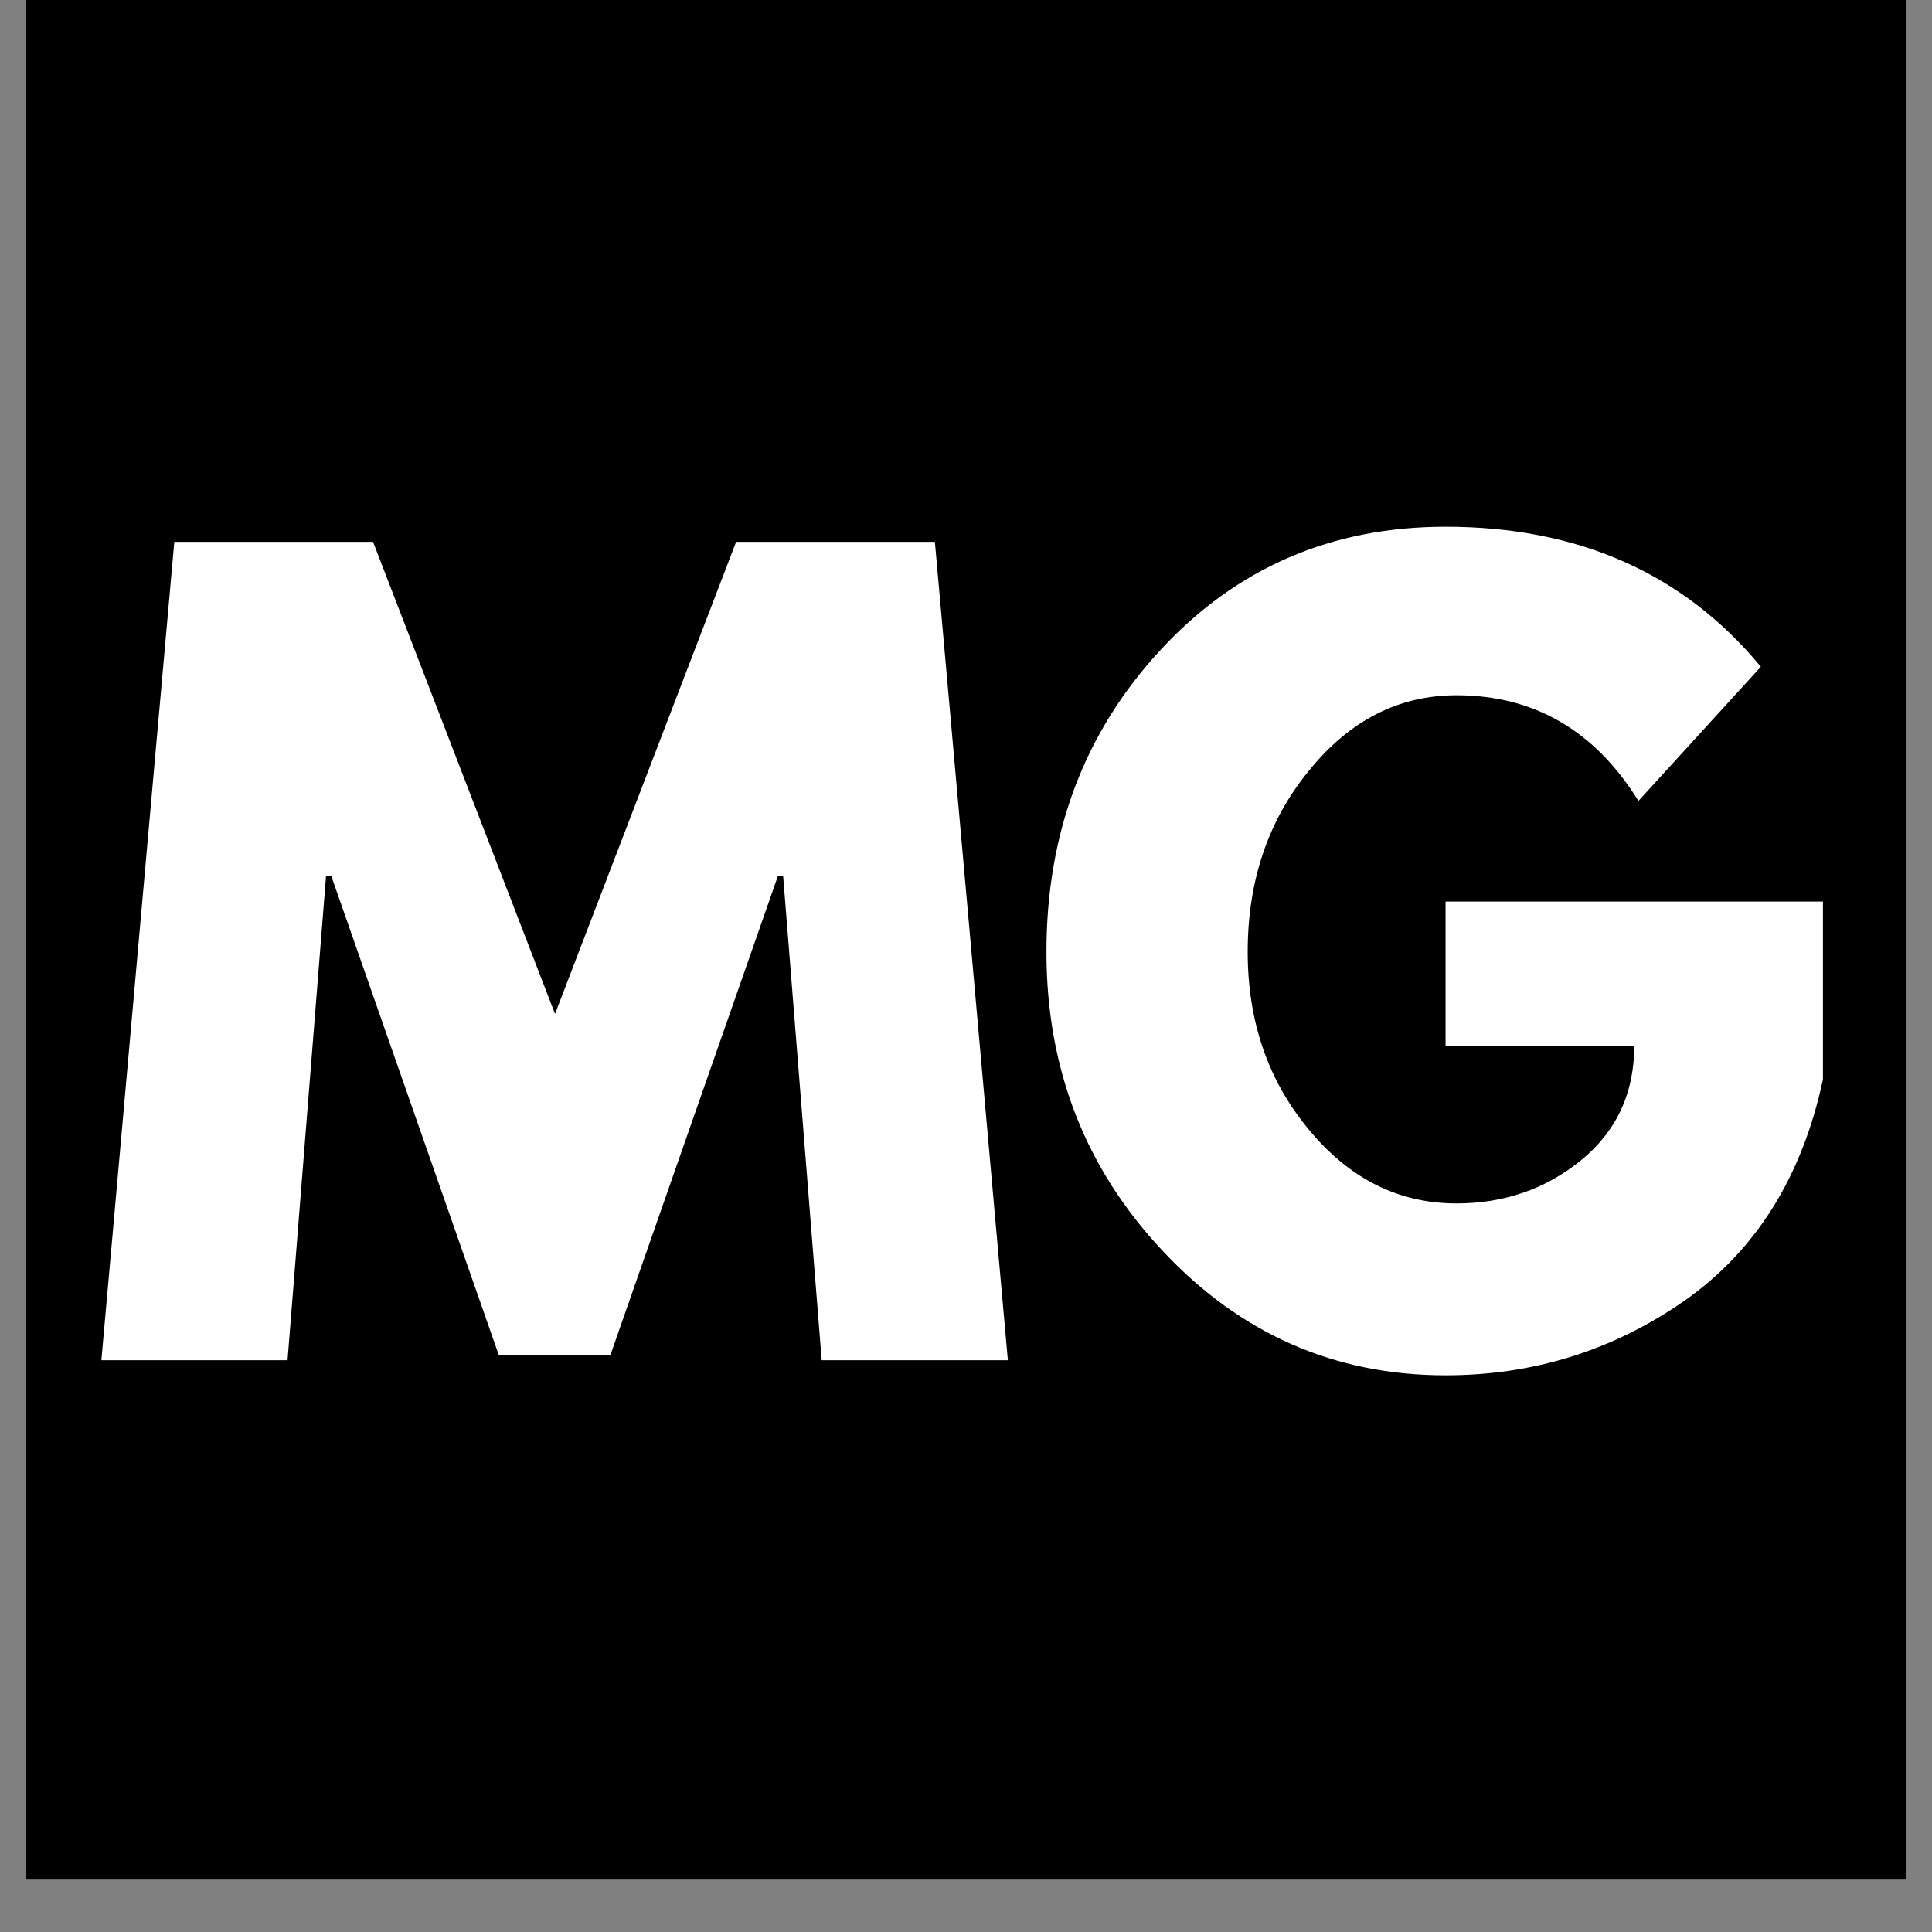
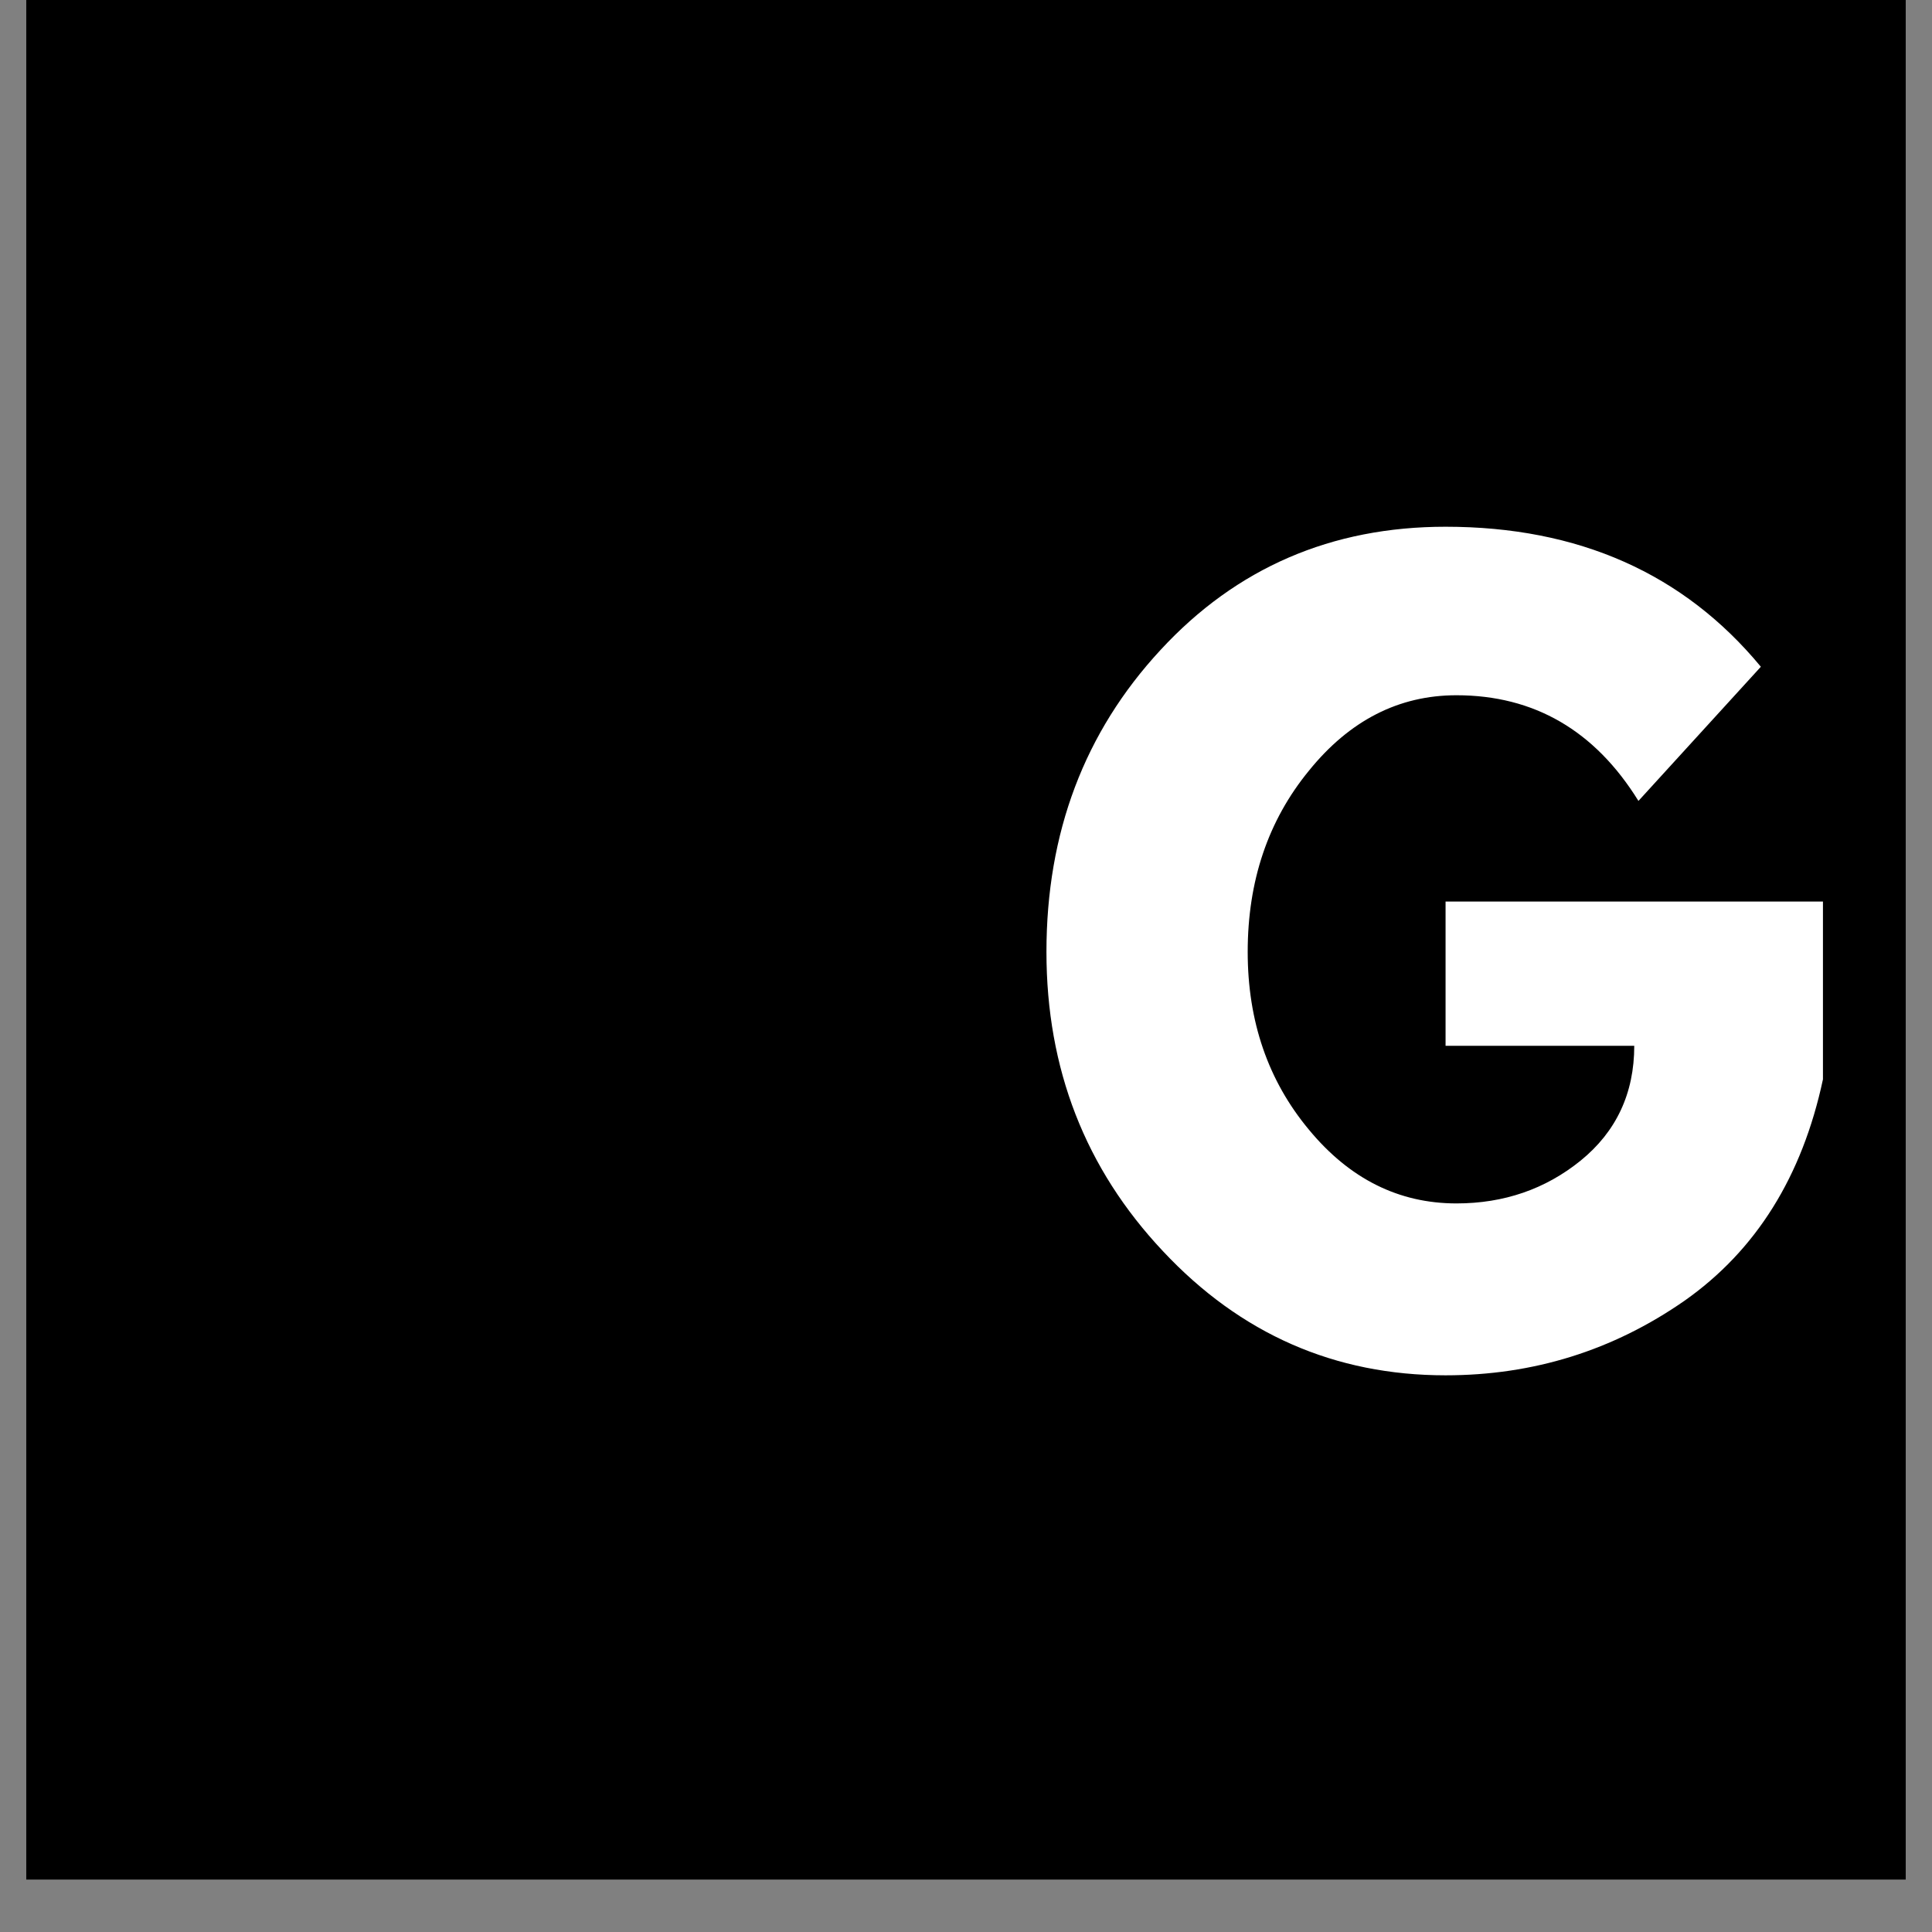
<svg xmlns="http://www.w3.org/2000/svg" width="48" zoomAndPan="magnify" viewBox="0 0 36 36" height="48" preserveAspectRatio="xMidYMid meet" version="1.0">
  <rect x="0" y="0" width="36" height="36" fill="#808080" stroke="none" />
  <defs>
    <g />
    <clipPath id="bb4a6d4190">
      <path d="M 0.488 0 L 35.512 0 L 35.512 35.027 L 0.488 35.027 Z M 0.488 0 " clip-rule="nonzero" />
    </clipPath>
  </defs>
  <g clip-path="url(#bb4a6d4190)">
    <path fill="#ffffff" d="M 0.488 0 L 35.512 0 L 35.512 35.027 L 0.488 35.027 Z M 0.488 0 " fill-opacity="1" fill-rule="nonzero" />
    <path fill="#000000" d="M 0.488 0 L 35.512 0 L 35.512 35.027 L 0.488 35.027 Z M 0.488 0 " fill-opacity="1" fill-rule="nonzero" />
  </g>
  <g fill="#ffffff" fill-opacity="1">
    <g transform="translate(1.592, 25.346)">
      <g>
-         <path d="M 13.719 0 L 13 -9.031 L 12.906 -9.031 L 9.781 -0.094 L 7.703 -0.094 L 4.578 -9.031 L 4.484 -9.031 L 3.766 0 L 0.297 0 L 1.656 -15.25 L 5.359 -15.25 L 8.75 -6.453 L 12.125 -15.25 L 15.828 -15.25 L 17.188 0 Z M 13.719 0 " />
-       </g>
+         </g>
    </g>
  </g>
  <g fill="#ffffff" fill-opacity="1">
    <g transform="translate(19.077, 25.346)">
      <g>
        <path d="M 14.891 -8.547 L 14.891 -5.234 C 14.504 -3.422 13.645 -2.047 12.312 -1.109 C 10.977 -0.18 9.492 0.281 7.859 0.281 C 5.797 0.281 4.039 -0.488 2.594 -2.031 C 1.145 -3.57 0.422 -5.43 0.422 -7.609 C 0.422 -9.828 1.129 -11.703 2.547 -13.234 C 3.961 -14.766 5.734 -15.531 7.859 -15.531 C 10.336 -15.531 12.297 -14.66 13.734 -12.922 L 11.453 -10.422 C 10.641 -11.734 9.508 -12.391 8.062 -12.391 C 6.988 -12.391 6.07 -11.922 5.312 -10.984 C 4.551 -10.055 4.172 -8.93 4.172 -7.609 C 4.172 -6.316 4.551 -5.211 5.312 -4.297 C 6.07 -3.379 6.988 -2.922 8.062 -2.922 C 8.945 -2.922 9.719 -3.188 10.375 -3.719 C 11.039 -4.258 11.375 -4.973 11.375 -5.859 L 7.859 -5.859 L 7.859 -8.547 Z M 14.891 -8.547 " />
      </g>
    </g>
  </g>
</svg>